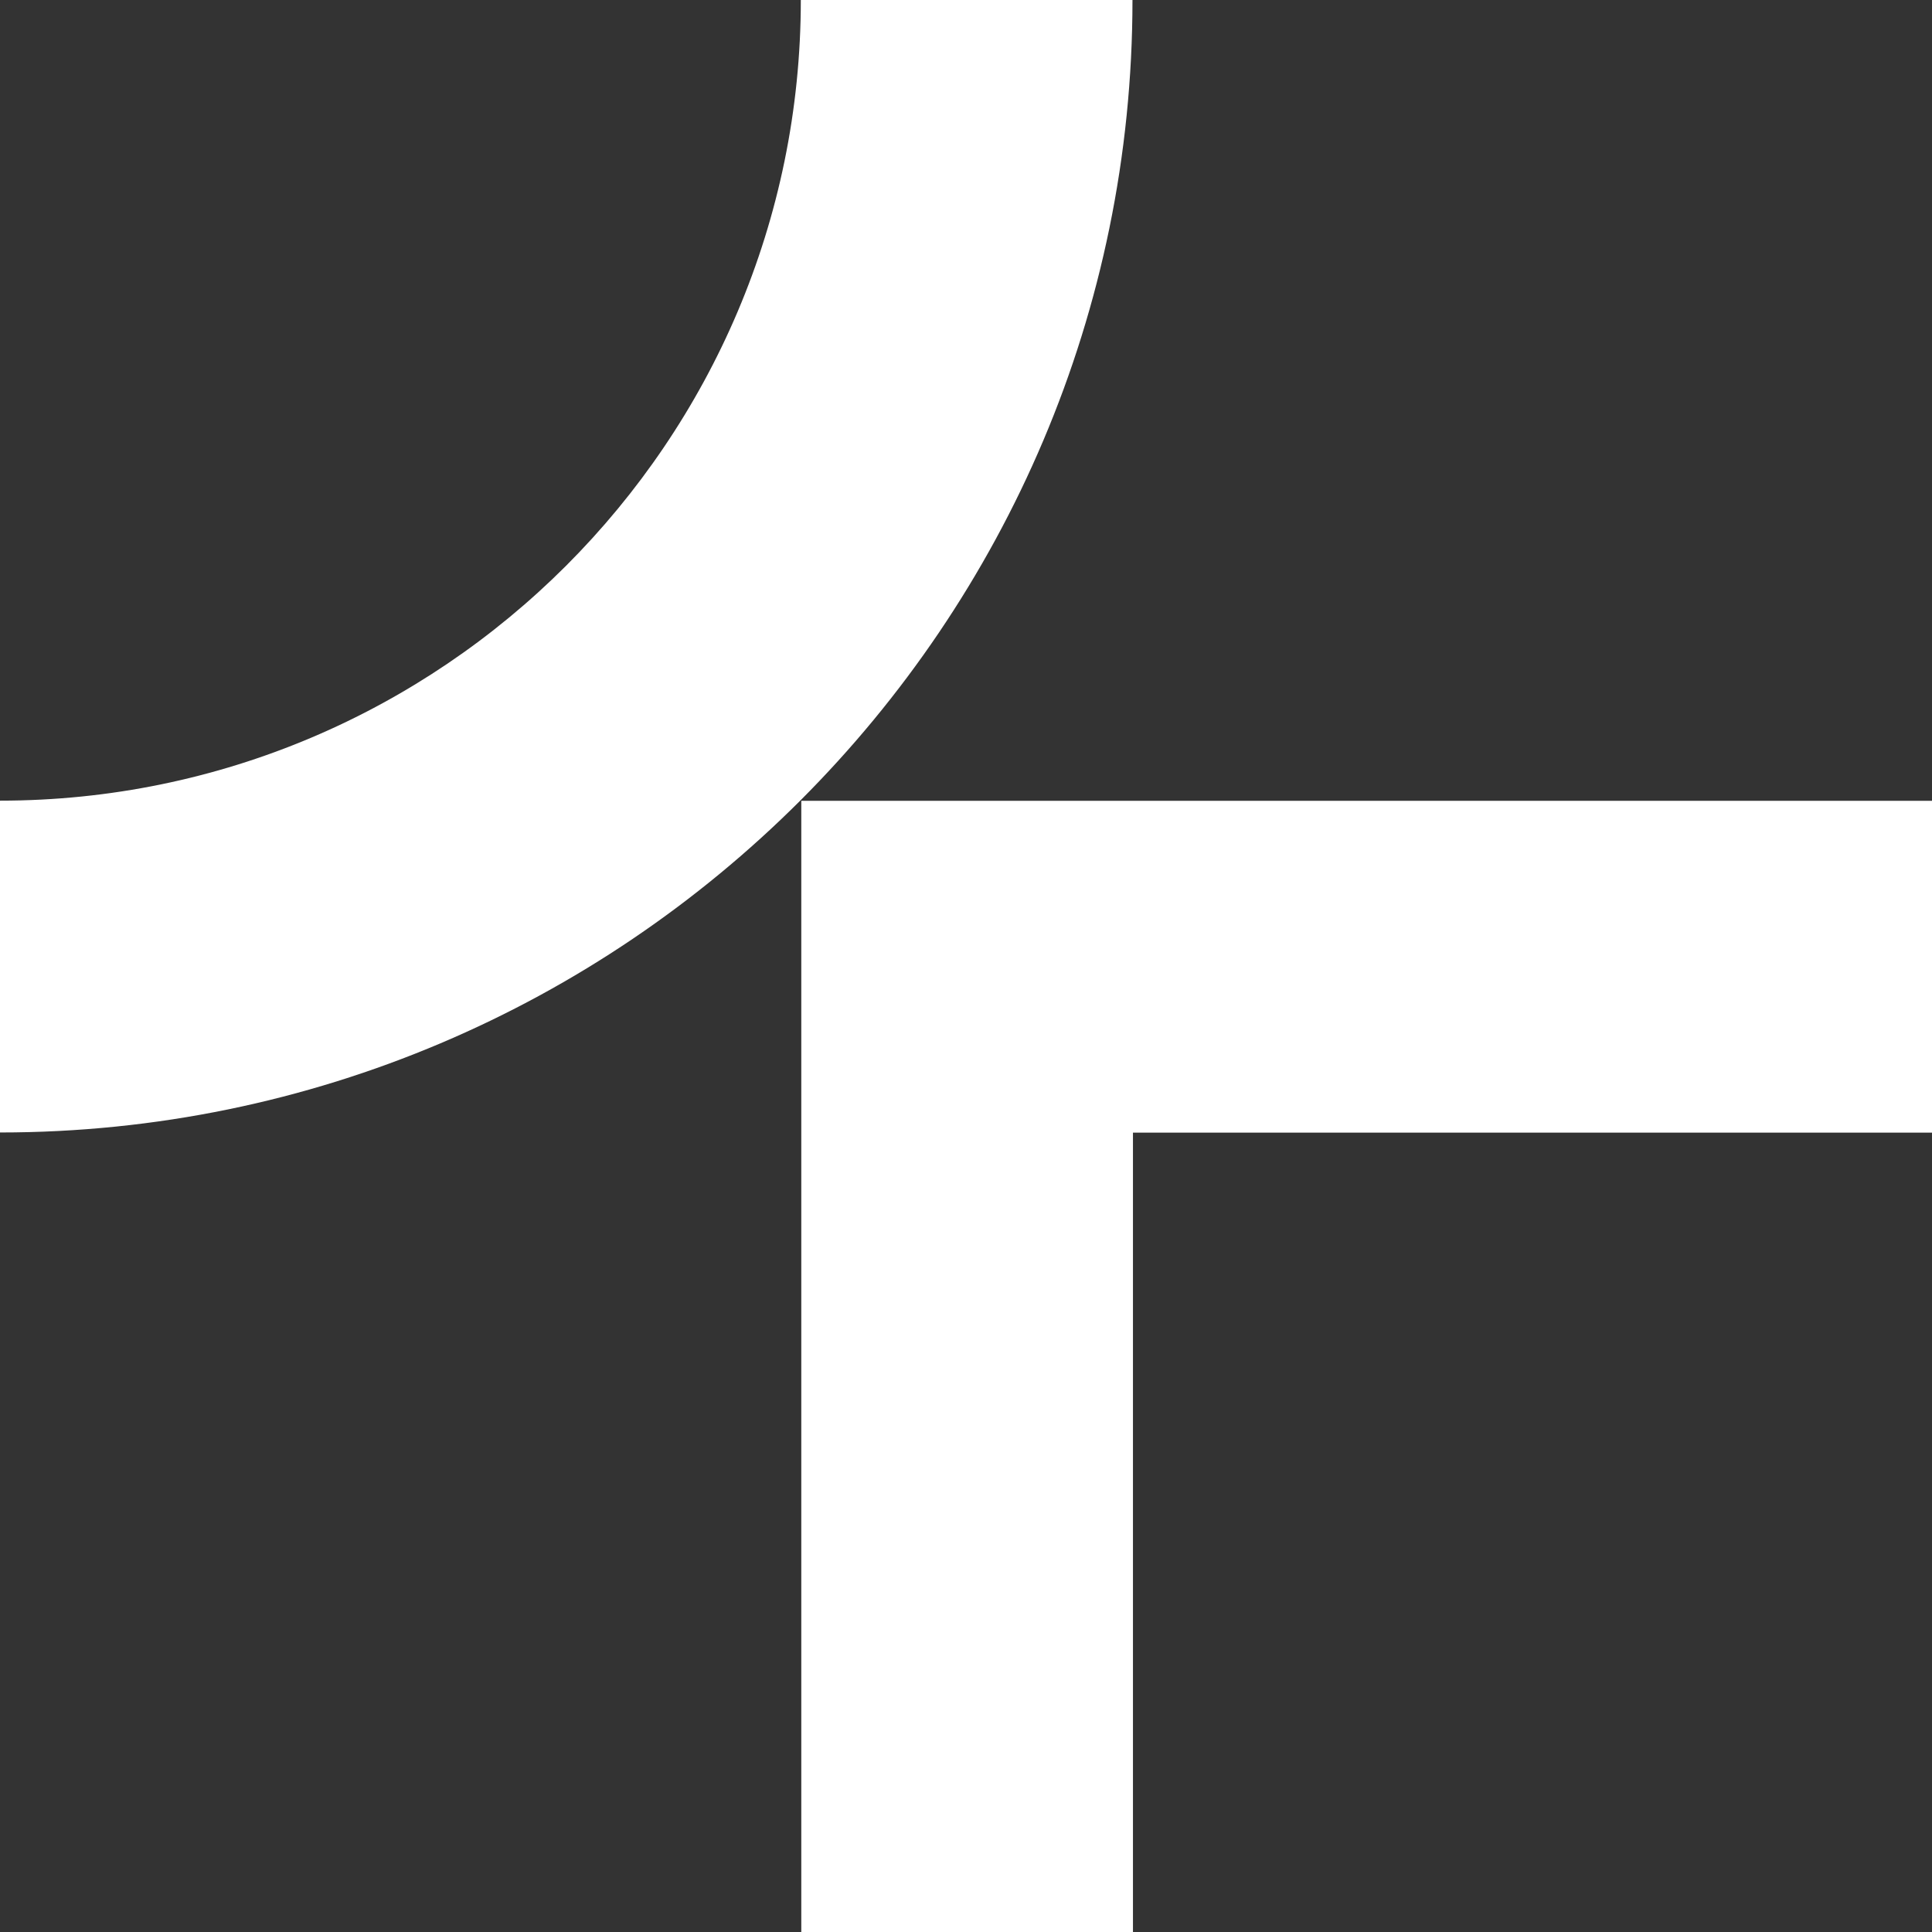
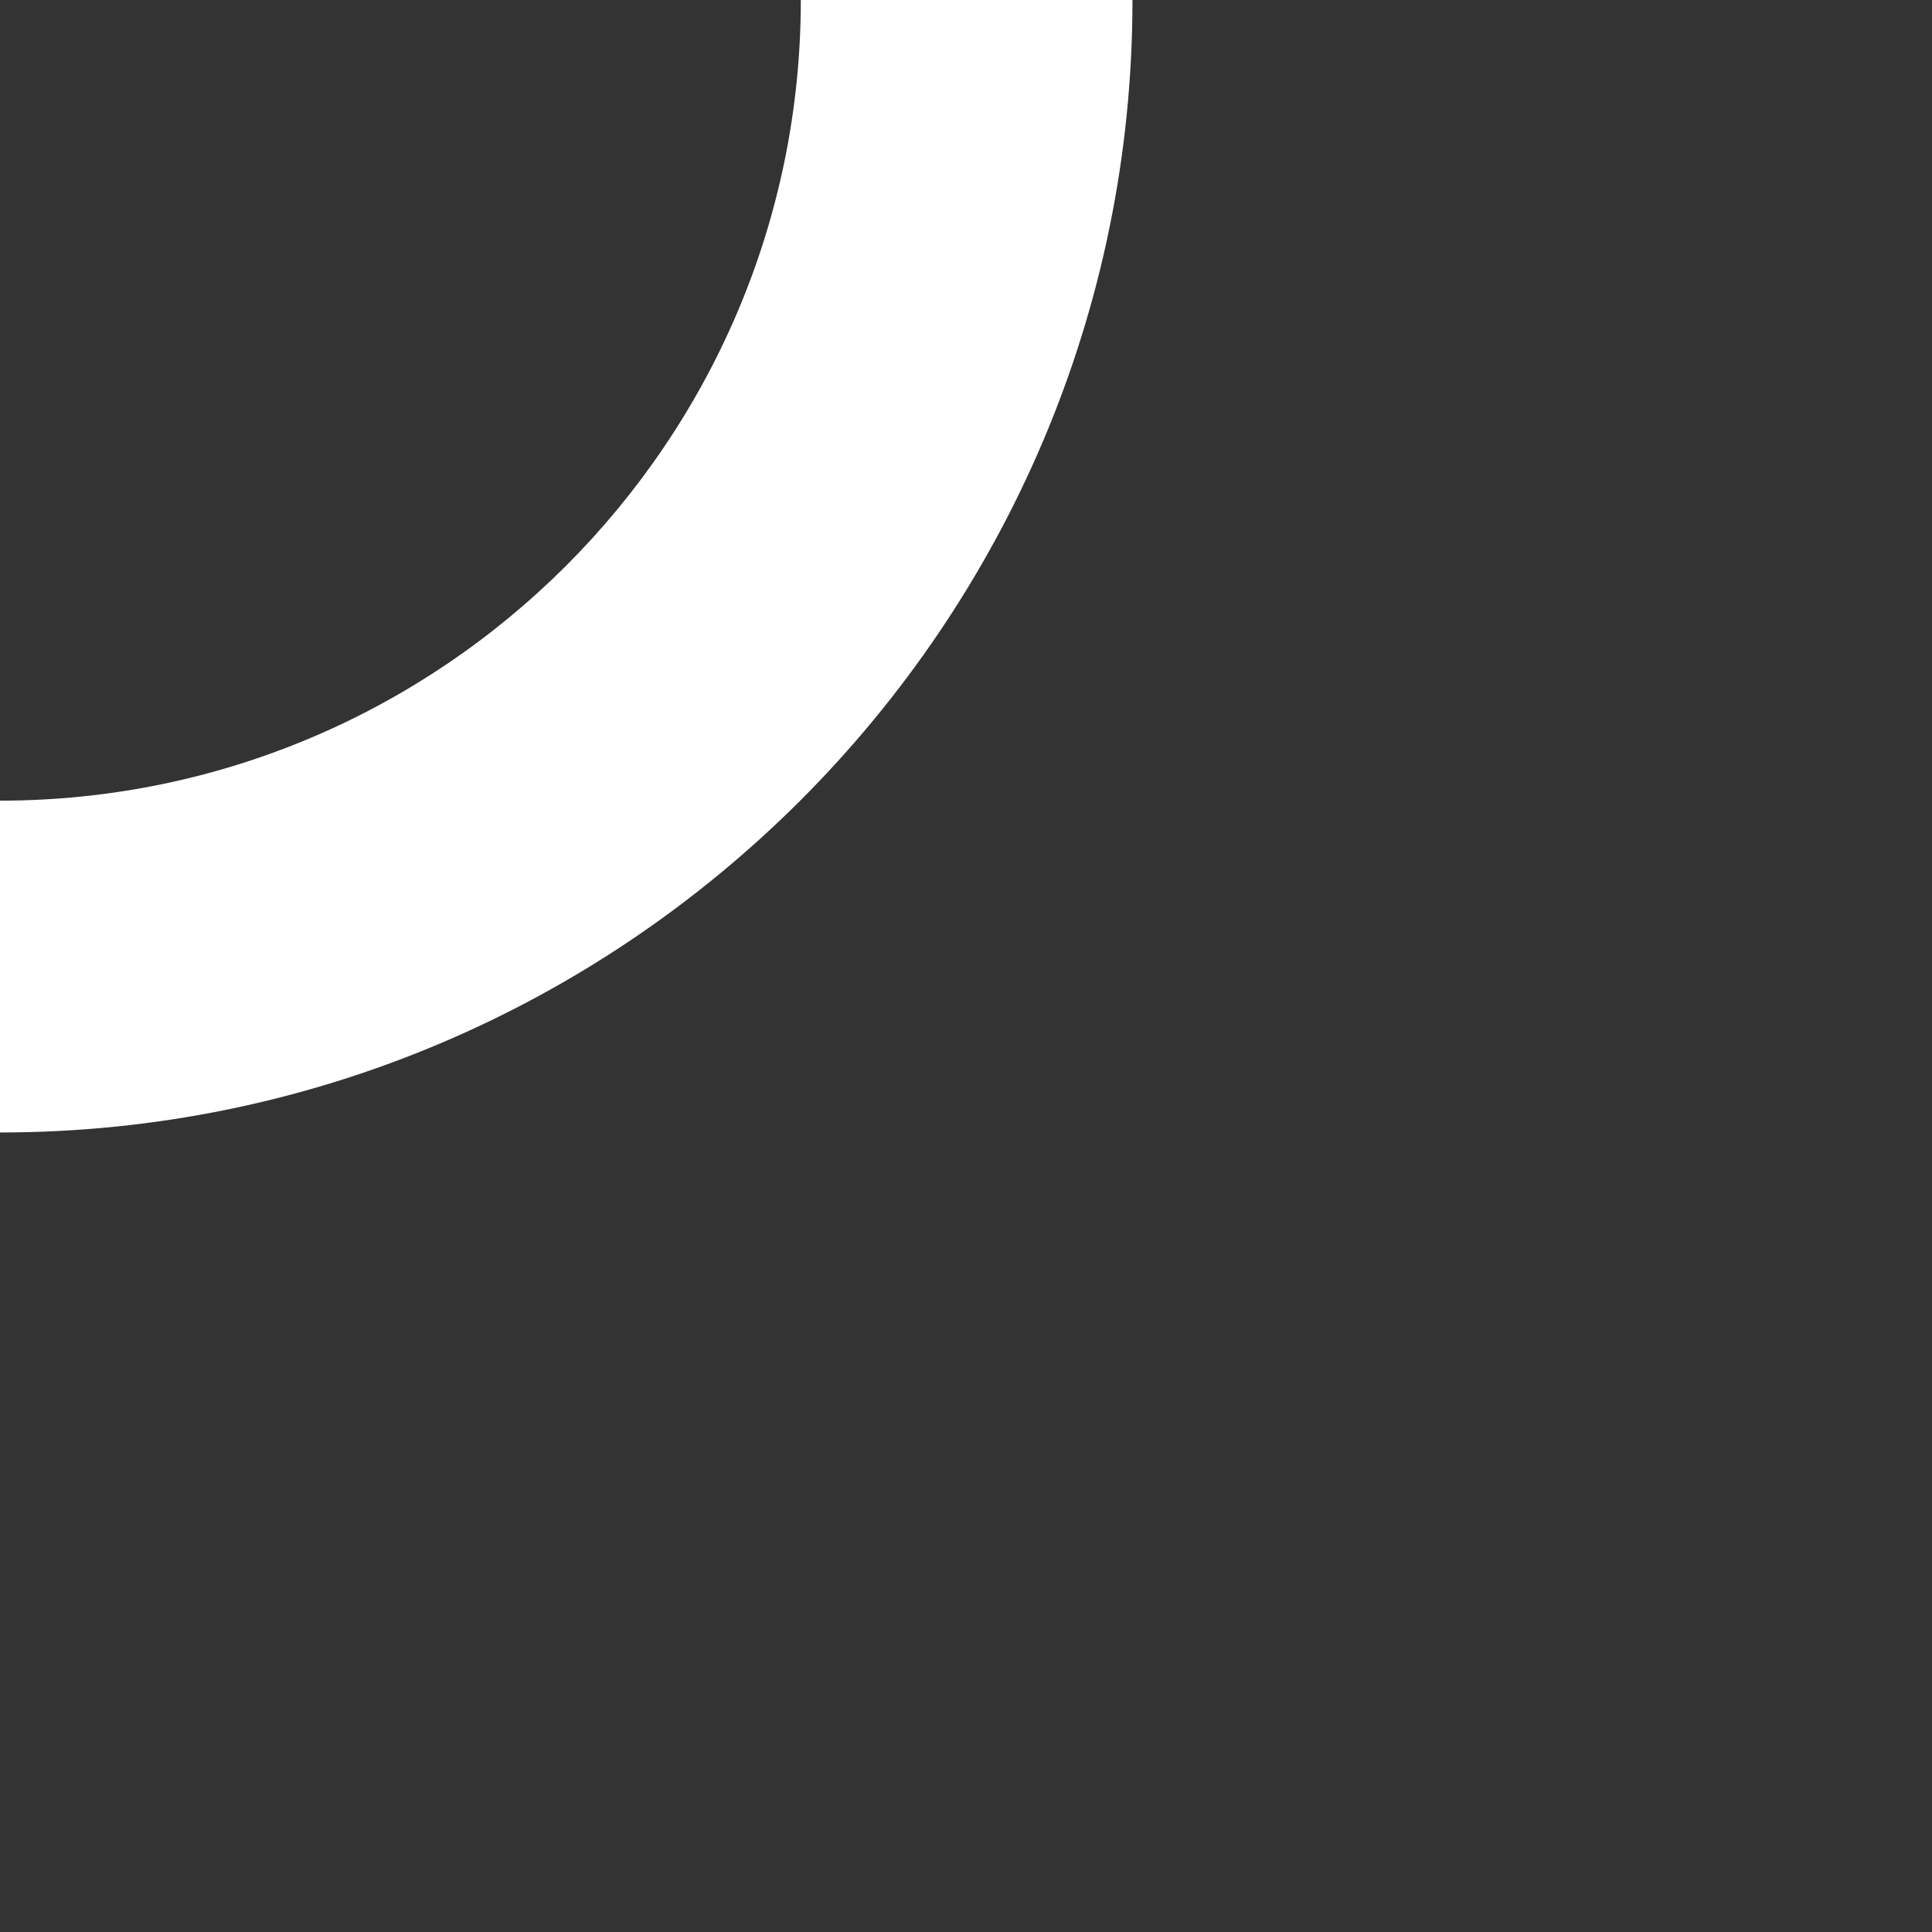
<svg xmlns="http://www.w3.org/2000/svg" width="12" height="12" viewBox="0 0 12 12" fill="none">
  <rect x="0" y="0" width="12" height="12" fill="#333333" stroke="none" />
  <path d="M0 7.034V4.973C2.742 4.973 4.974 2.742 4.974 0H7.034C7.034 3.879 3.879 7.034 0 7.034Z" fill="white" />
-   <path d="M7.037 12H4.977V4.974H12.003V7.035H7.037V12Z" fill="white" />
</svg>